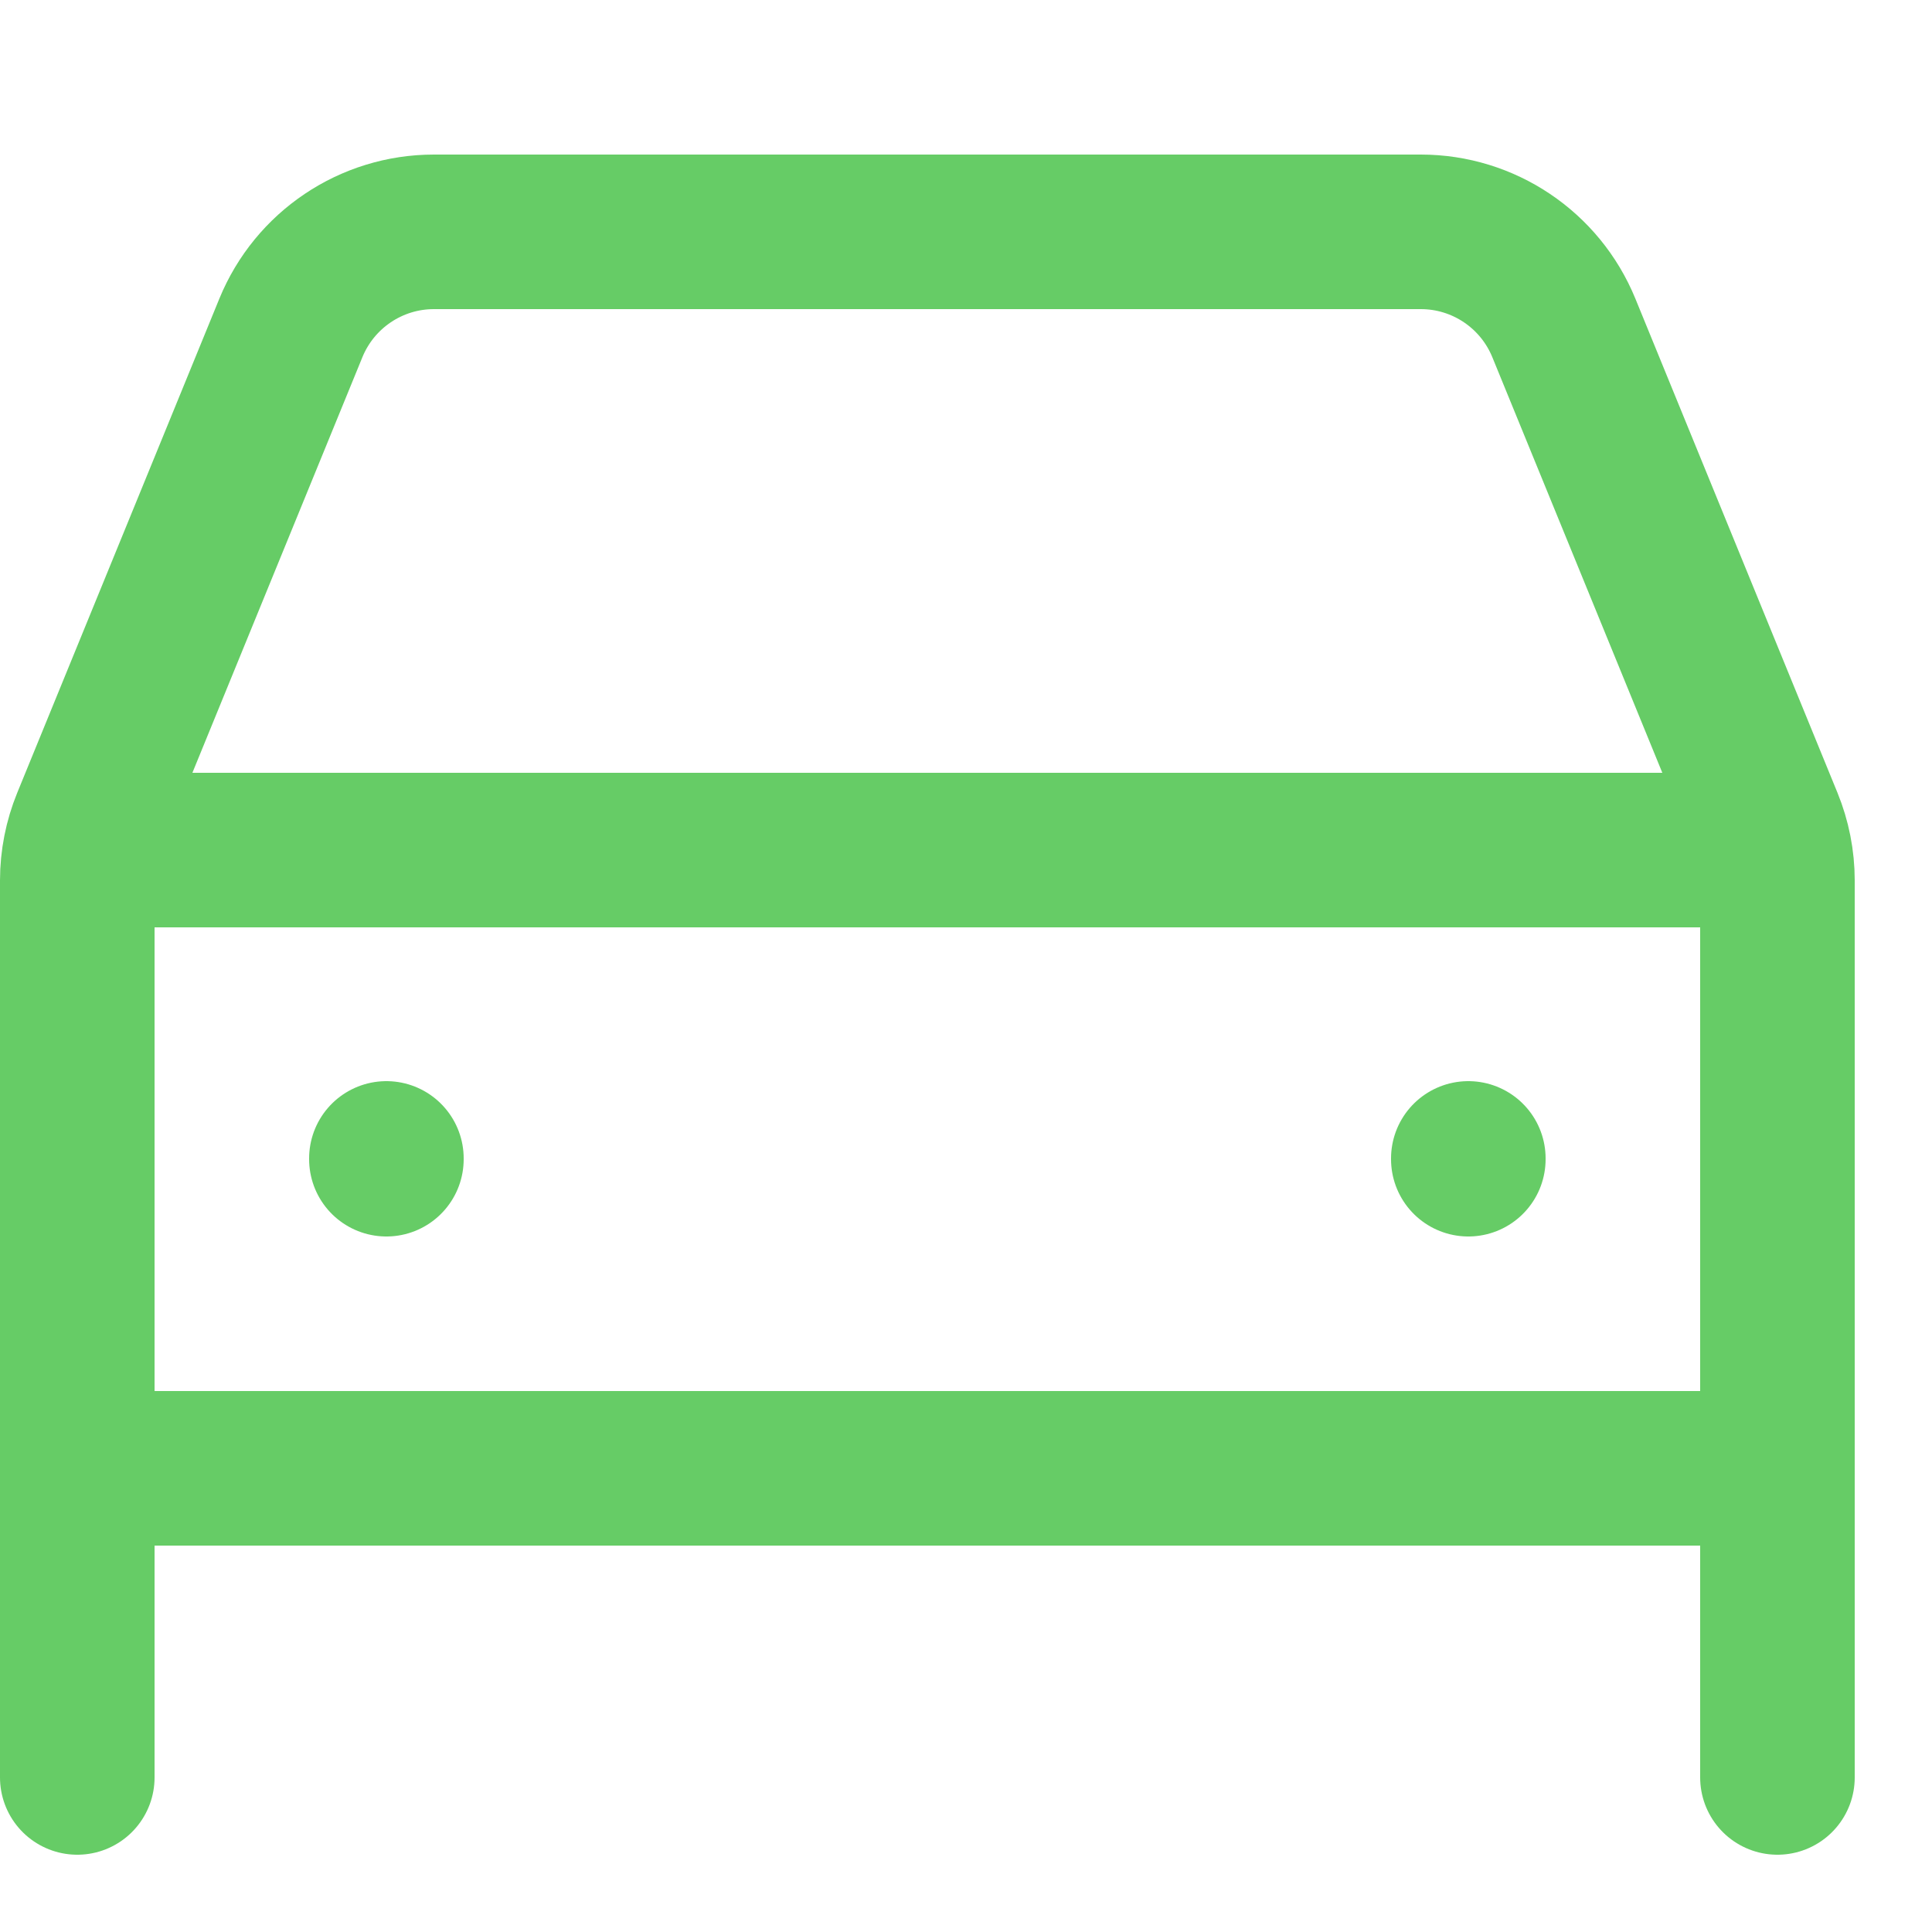
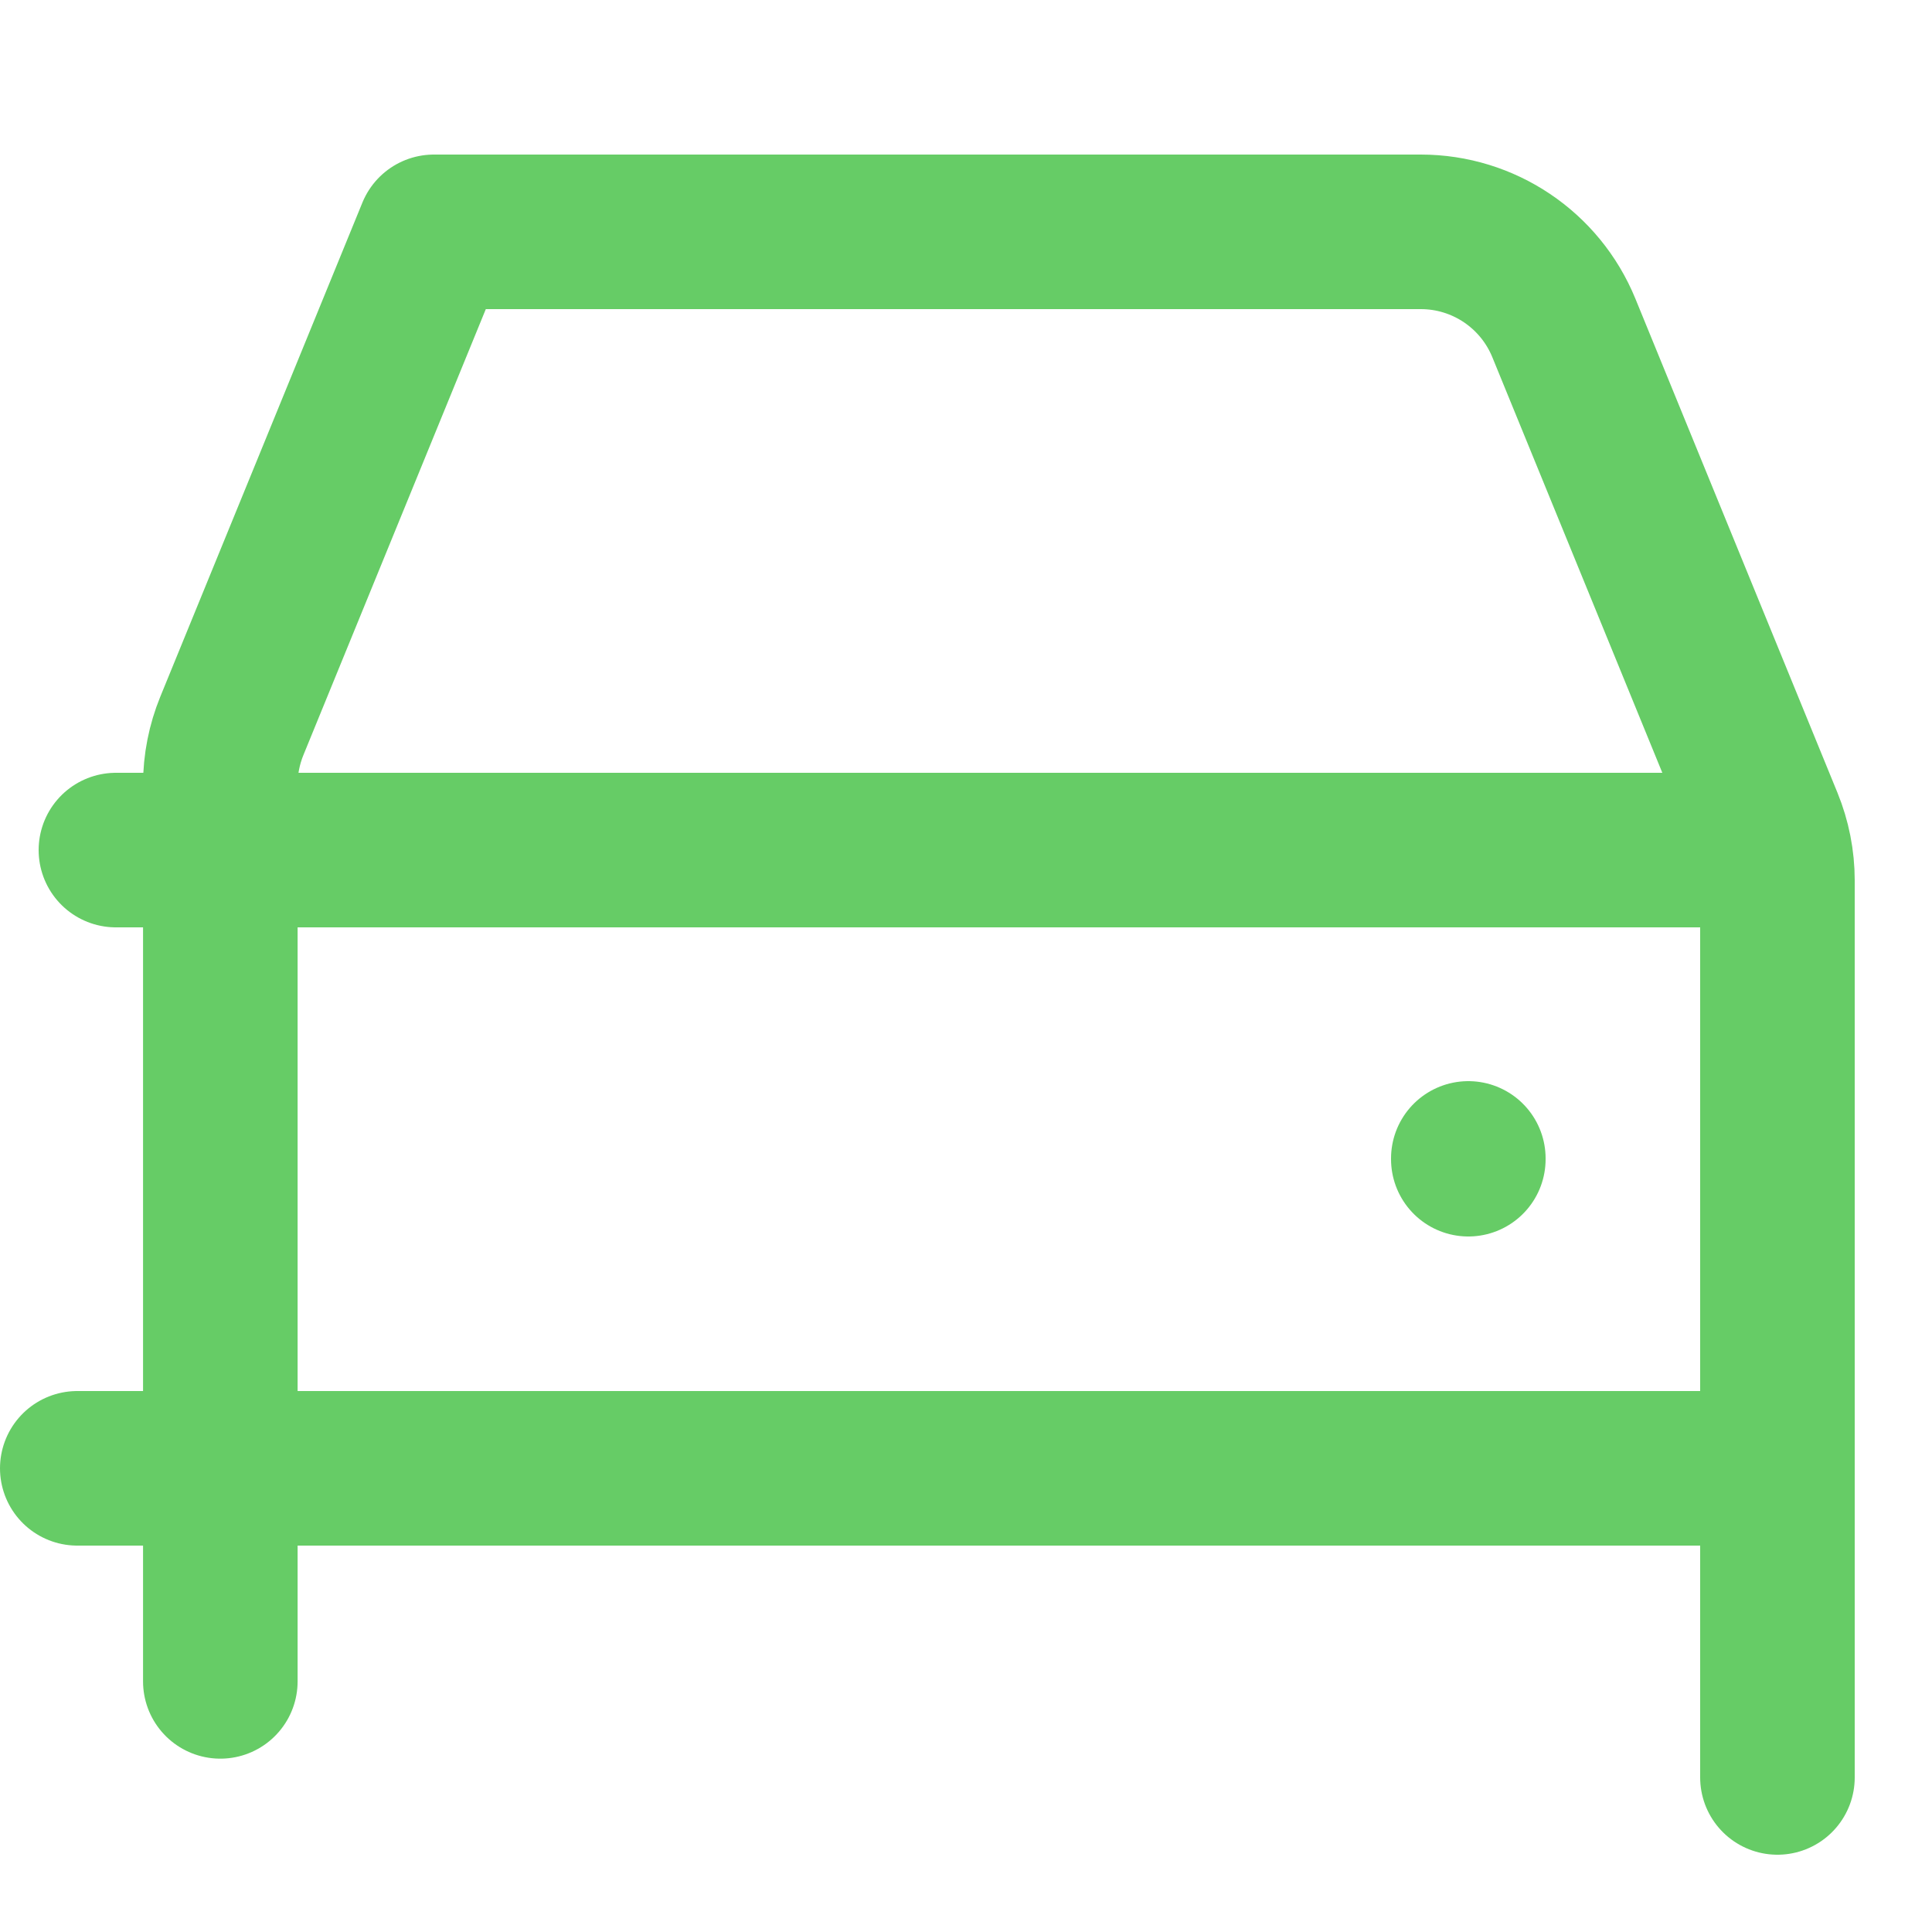
<svg xmlns="http://www.w3.org/2000/svg" enable-background="new 0 0 25 25" width="100" height="100" viewBox="0 0 25 25">
  <title>car</title>
  <g style="fill:none;stroke:#66CC66;stroke-width:2;stroke-linecap:round;stroke-linejoin:round;stroke-miterlimit:10">
-     <path d="m5 14.99v.01" />
    <path d="m19 14.99v.01" />
-     <path d="m23 23v-11.607c0-.26-.051-.517-.149-.757l-2.615-6.393c-.308-.752-1.039-1.243-1.851-1.243h-12.77c-.812 0-1.543.491-1.851 1.243l-2.615 6.393c-.098.24-.149.498-.149.757v11.607" />
+     <path d="m23 23v-11.607c0-.26-.051-.517-.149-.757l-2.615-6.393c-.308-.752-1.039-1.243-1.851-1.243h-12.77l-2.615 6.393c-.098.24-.149.498-.149.757v11.607" />
    <path d="m23 19h-22" />
    <path d="m1.5 11h21" />
  </g>
</svg>